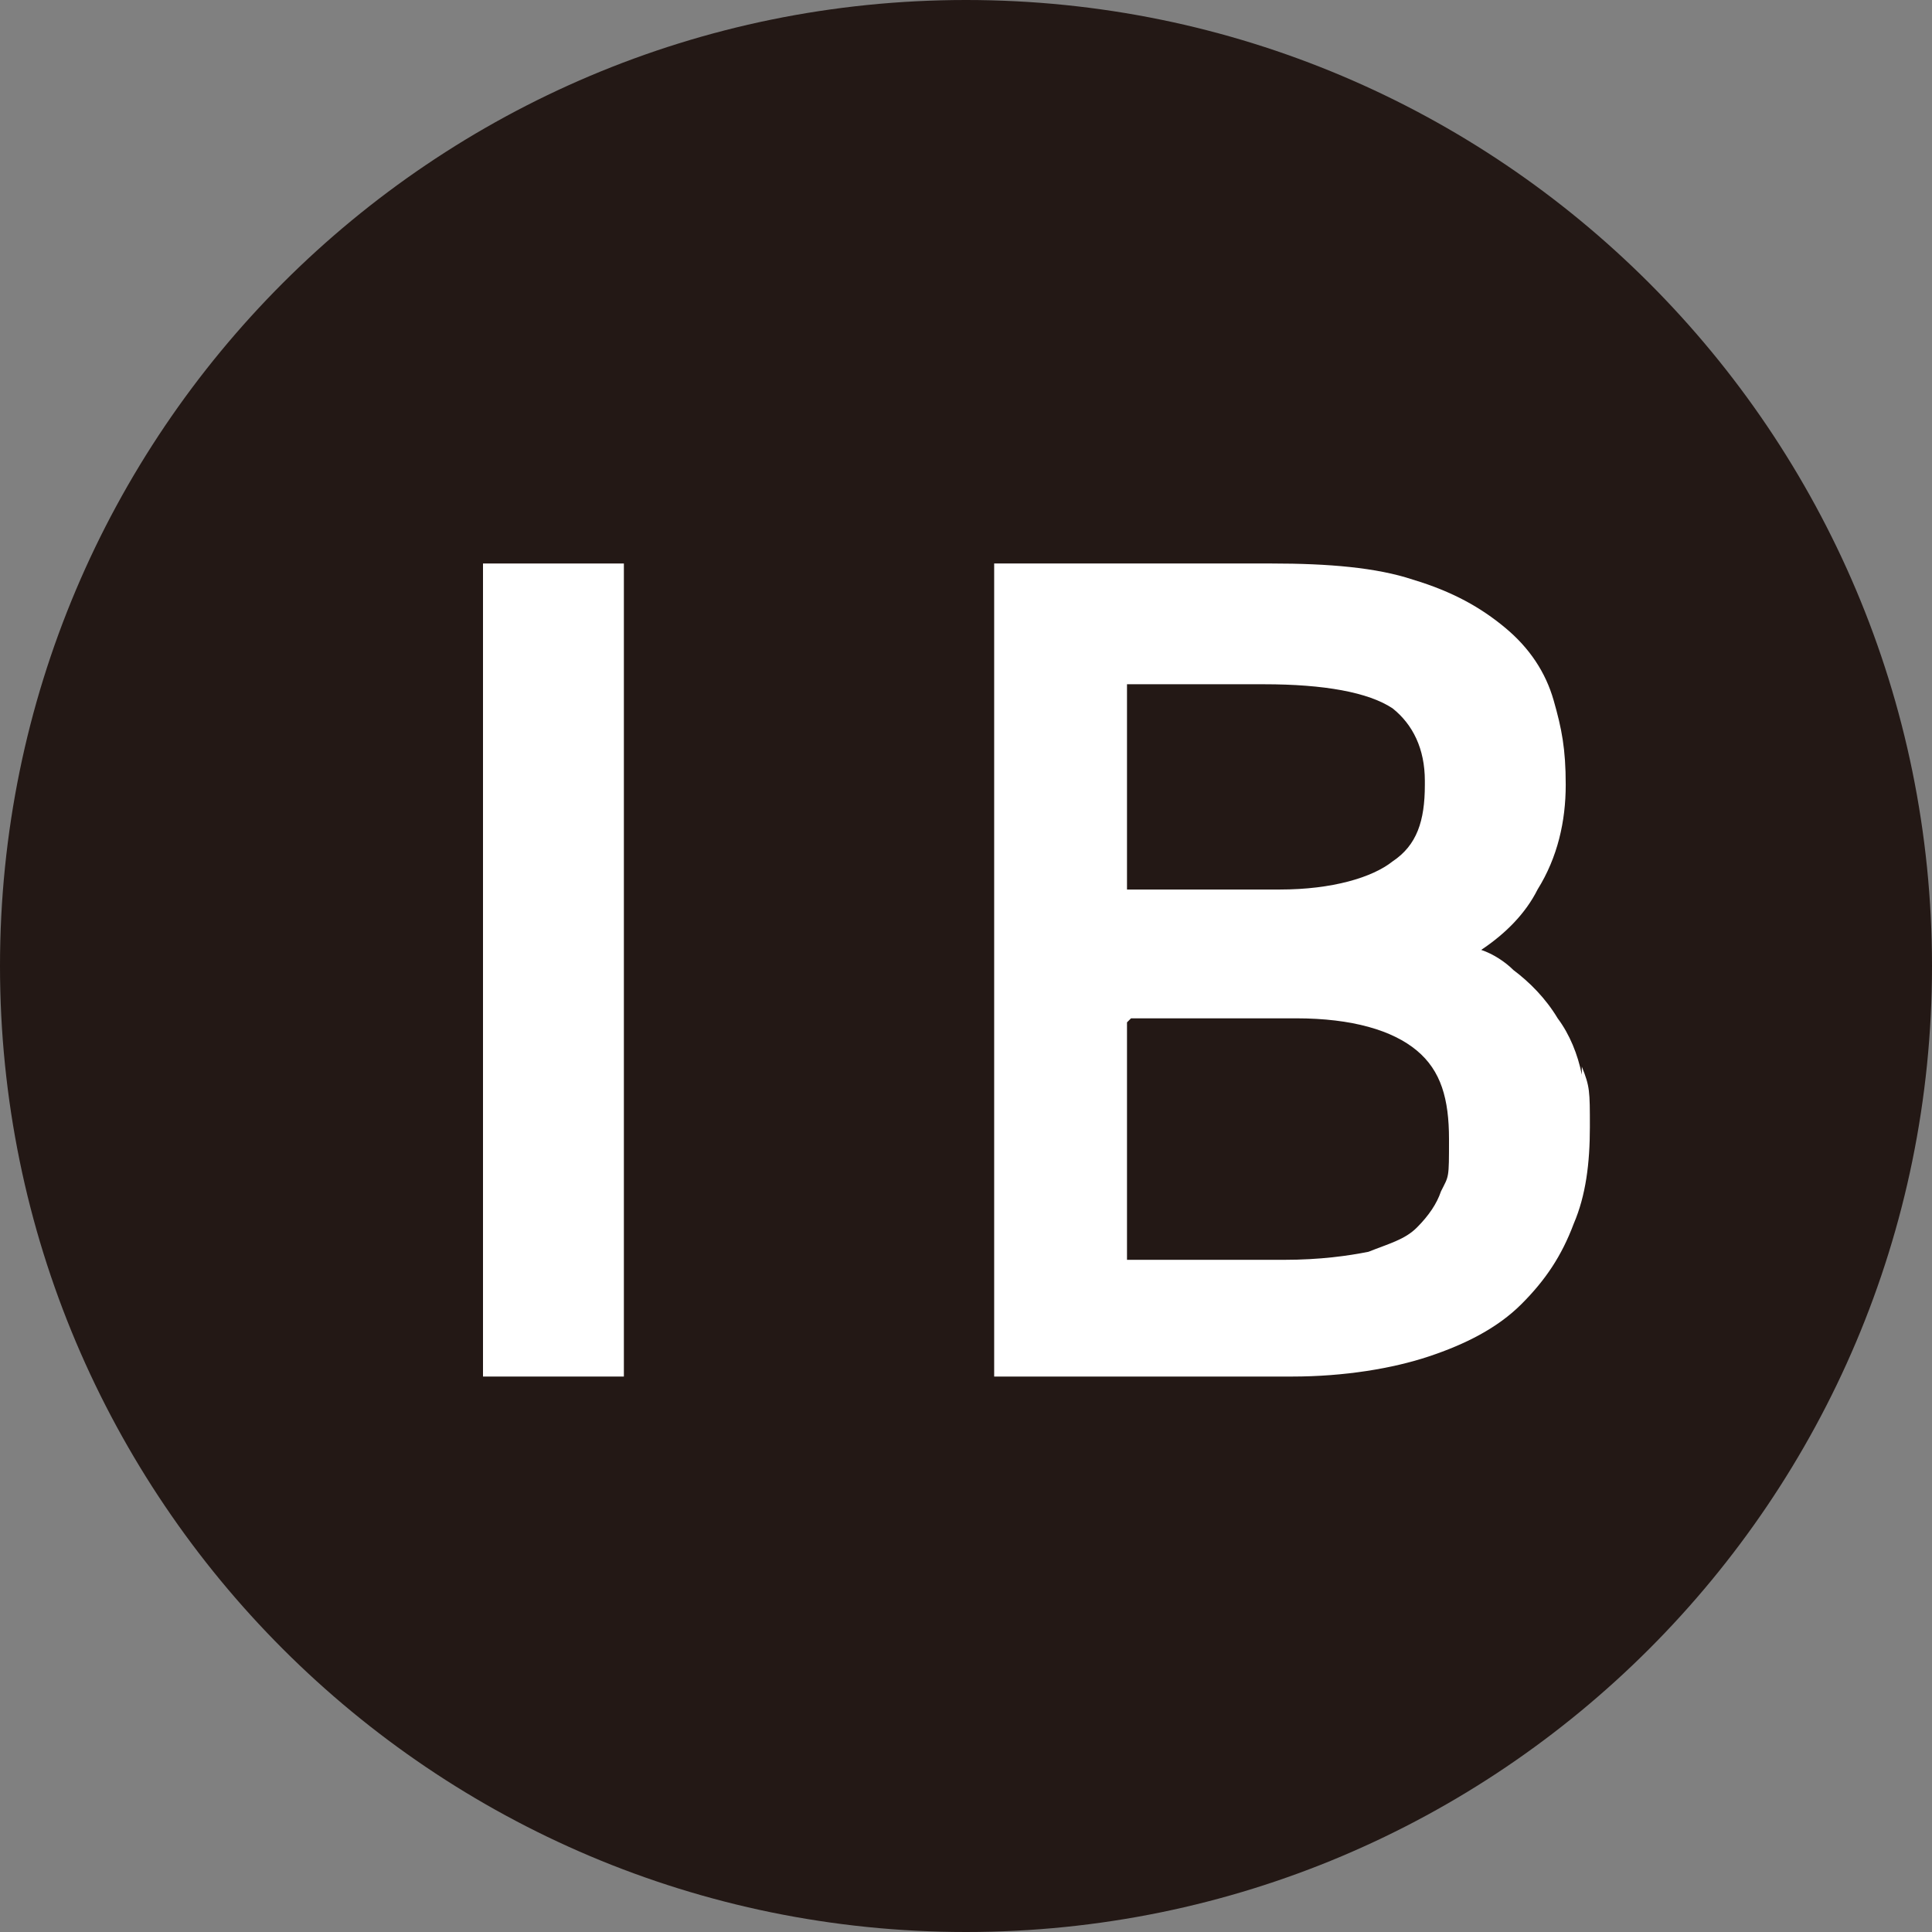
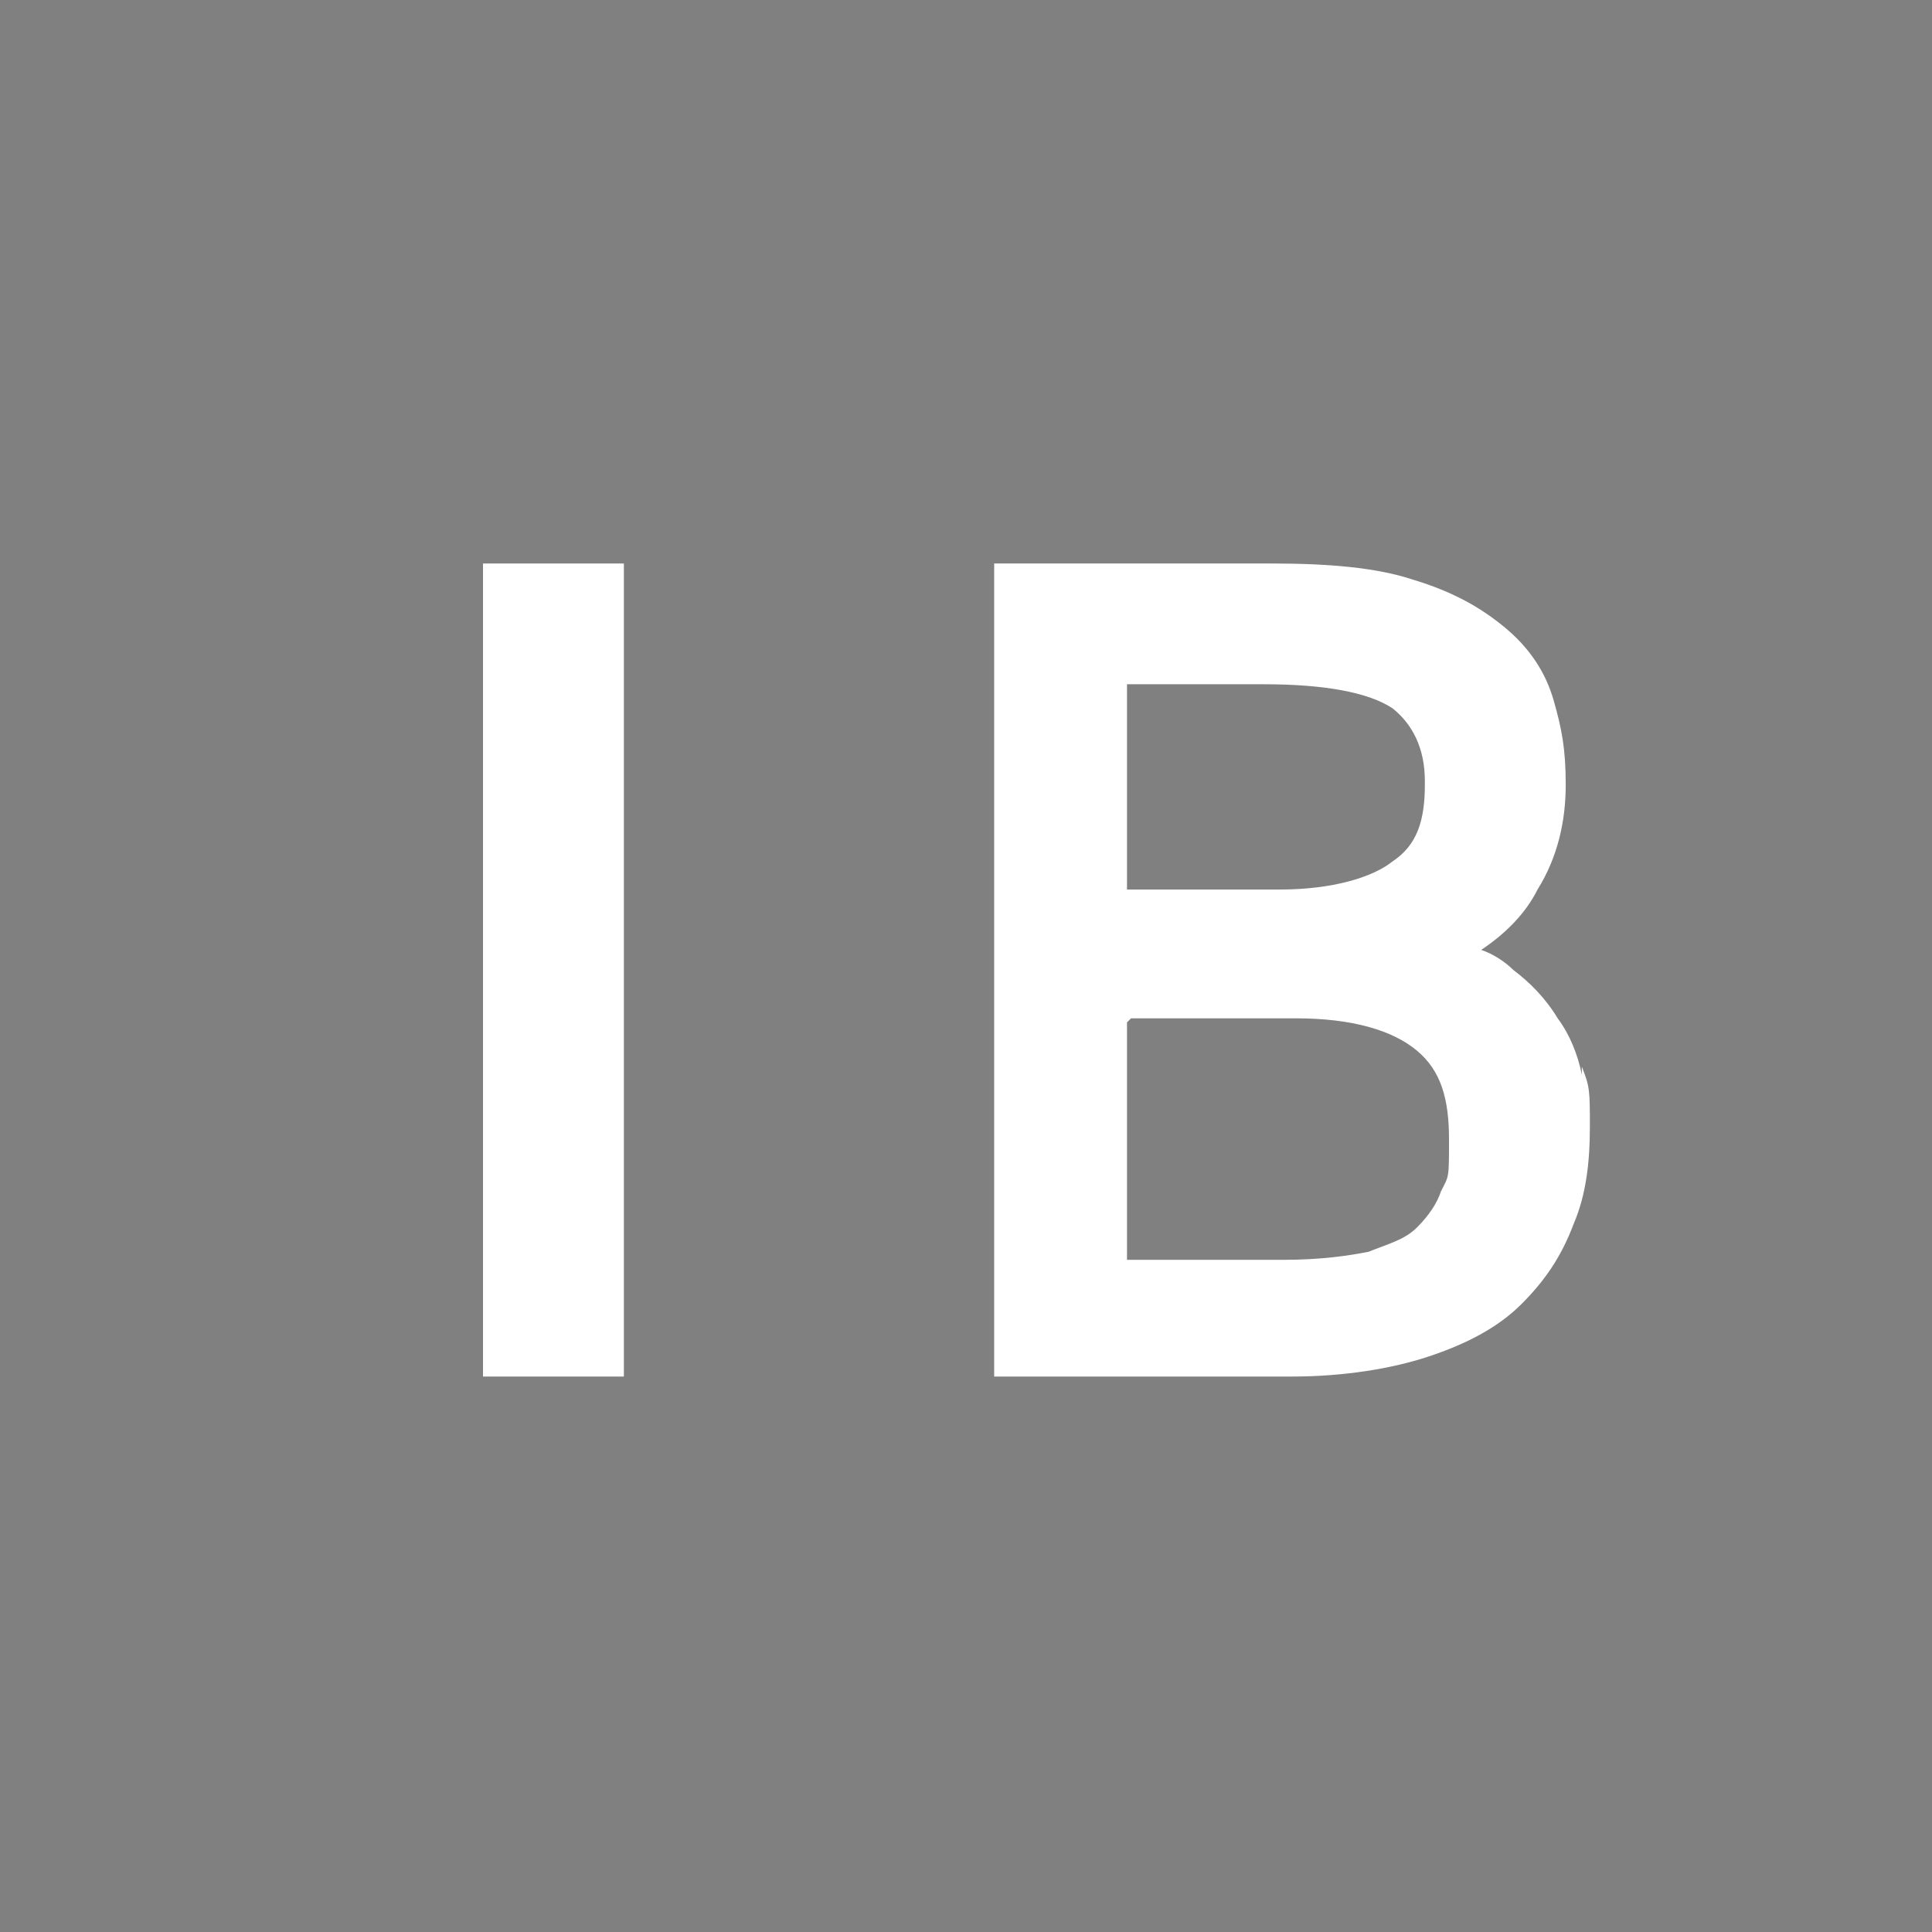
<svg xmlns="http://www.w3.org/2000/svg" data-bbox="0 0 48 48" viewBox="0 0 48 48" data-type="color">
  <rect x="0" y="0" width="48" height="48" fill="#808080" stroke="none" />
  <g>
-     <path fill="#231815" d="M48 24c0 13.255-10.745 24-24 24S0 37.255 0 24 10.745 0 24 0s24 10.745 24 24" data-color="1" />
    <path fill="#ffffff" d="M15.5 14v20.2H12V14z" data-color="2" />
    <path d="M39.3 26.7c-.1-.5-.3-1-.6-1.4-.3-.5-.7-.9-1.1-1.2-.2-.2-.5-.4-.8-.5.6-.4 1.1-.9 1.4-1.5.5-.8.7-1.7.7-2.6s-.1-1.4-.3-2.1q-.3-1.05-1.2-1.8c-.6-.5-1.3-.9-2.3-1.2-.9-.3-2.1-.4-3.5-.4h-6.9v20.2h7.4c1.3 0 2.5-.2 3.4-.5s1.7-.7 2.3-1.3 1-1.2 1.3-2c.3-.7.4-1.5.4-2.4s0-1-.2-1.5Zm-11.2-1.4h4.1c1.4 0 2.4.3 3 .8s.8 1.2.8 2.2 0 .9-.2 1.3q-.15.45-.6.9c-.3.3-.7.4-1.2.6-.5.1-1.2.2-2.1.2H28v-5.9Zm7.3-5.8c0 .9-.2 1.5-.8 1.9-.5.4-1.5.7-2.8.7H28V17h3.4c1.5 0 2.6.2 3.2.6.5.4.8 1 .8 1.8Z" fill="#ffffff" data-color="2" />
  </g>
</svg>